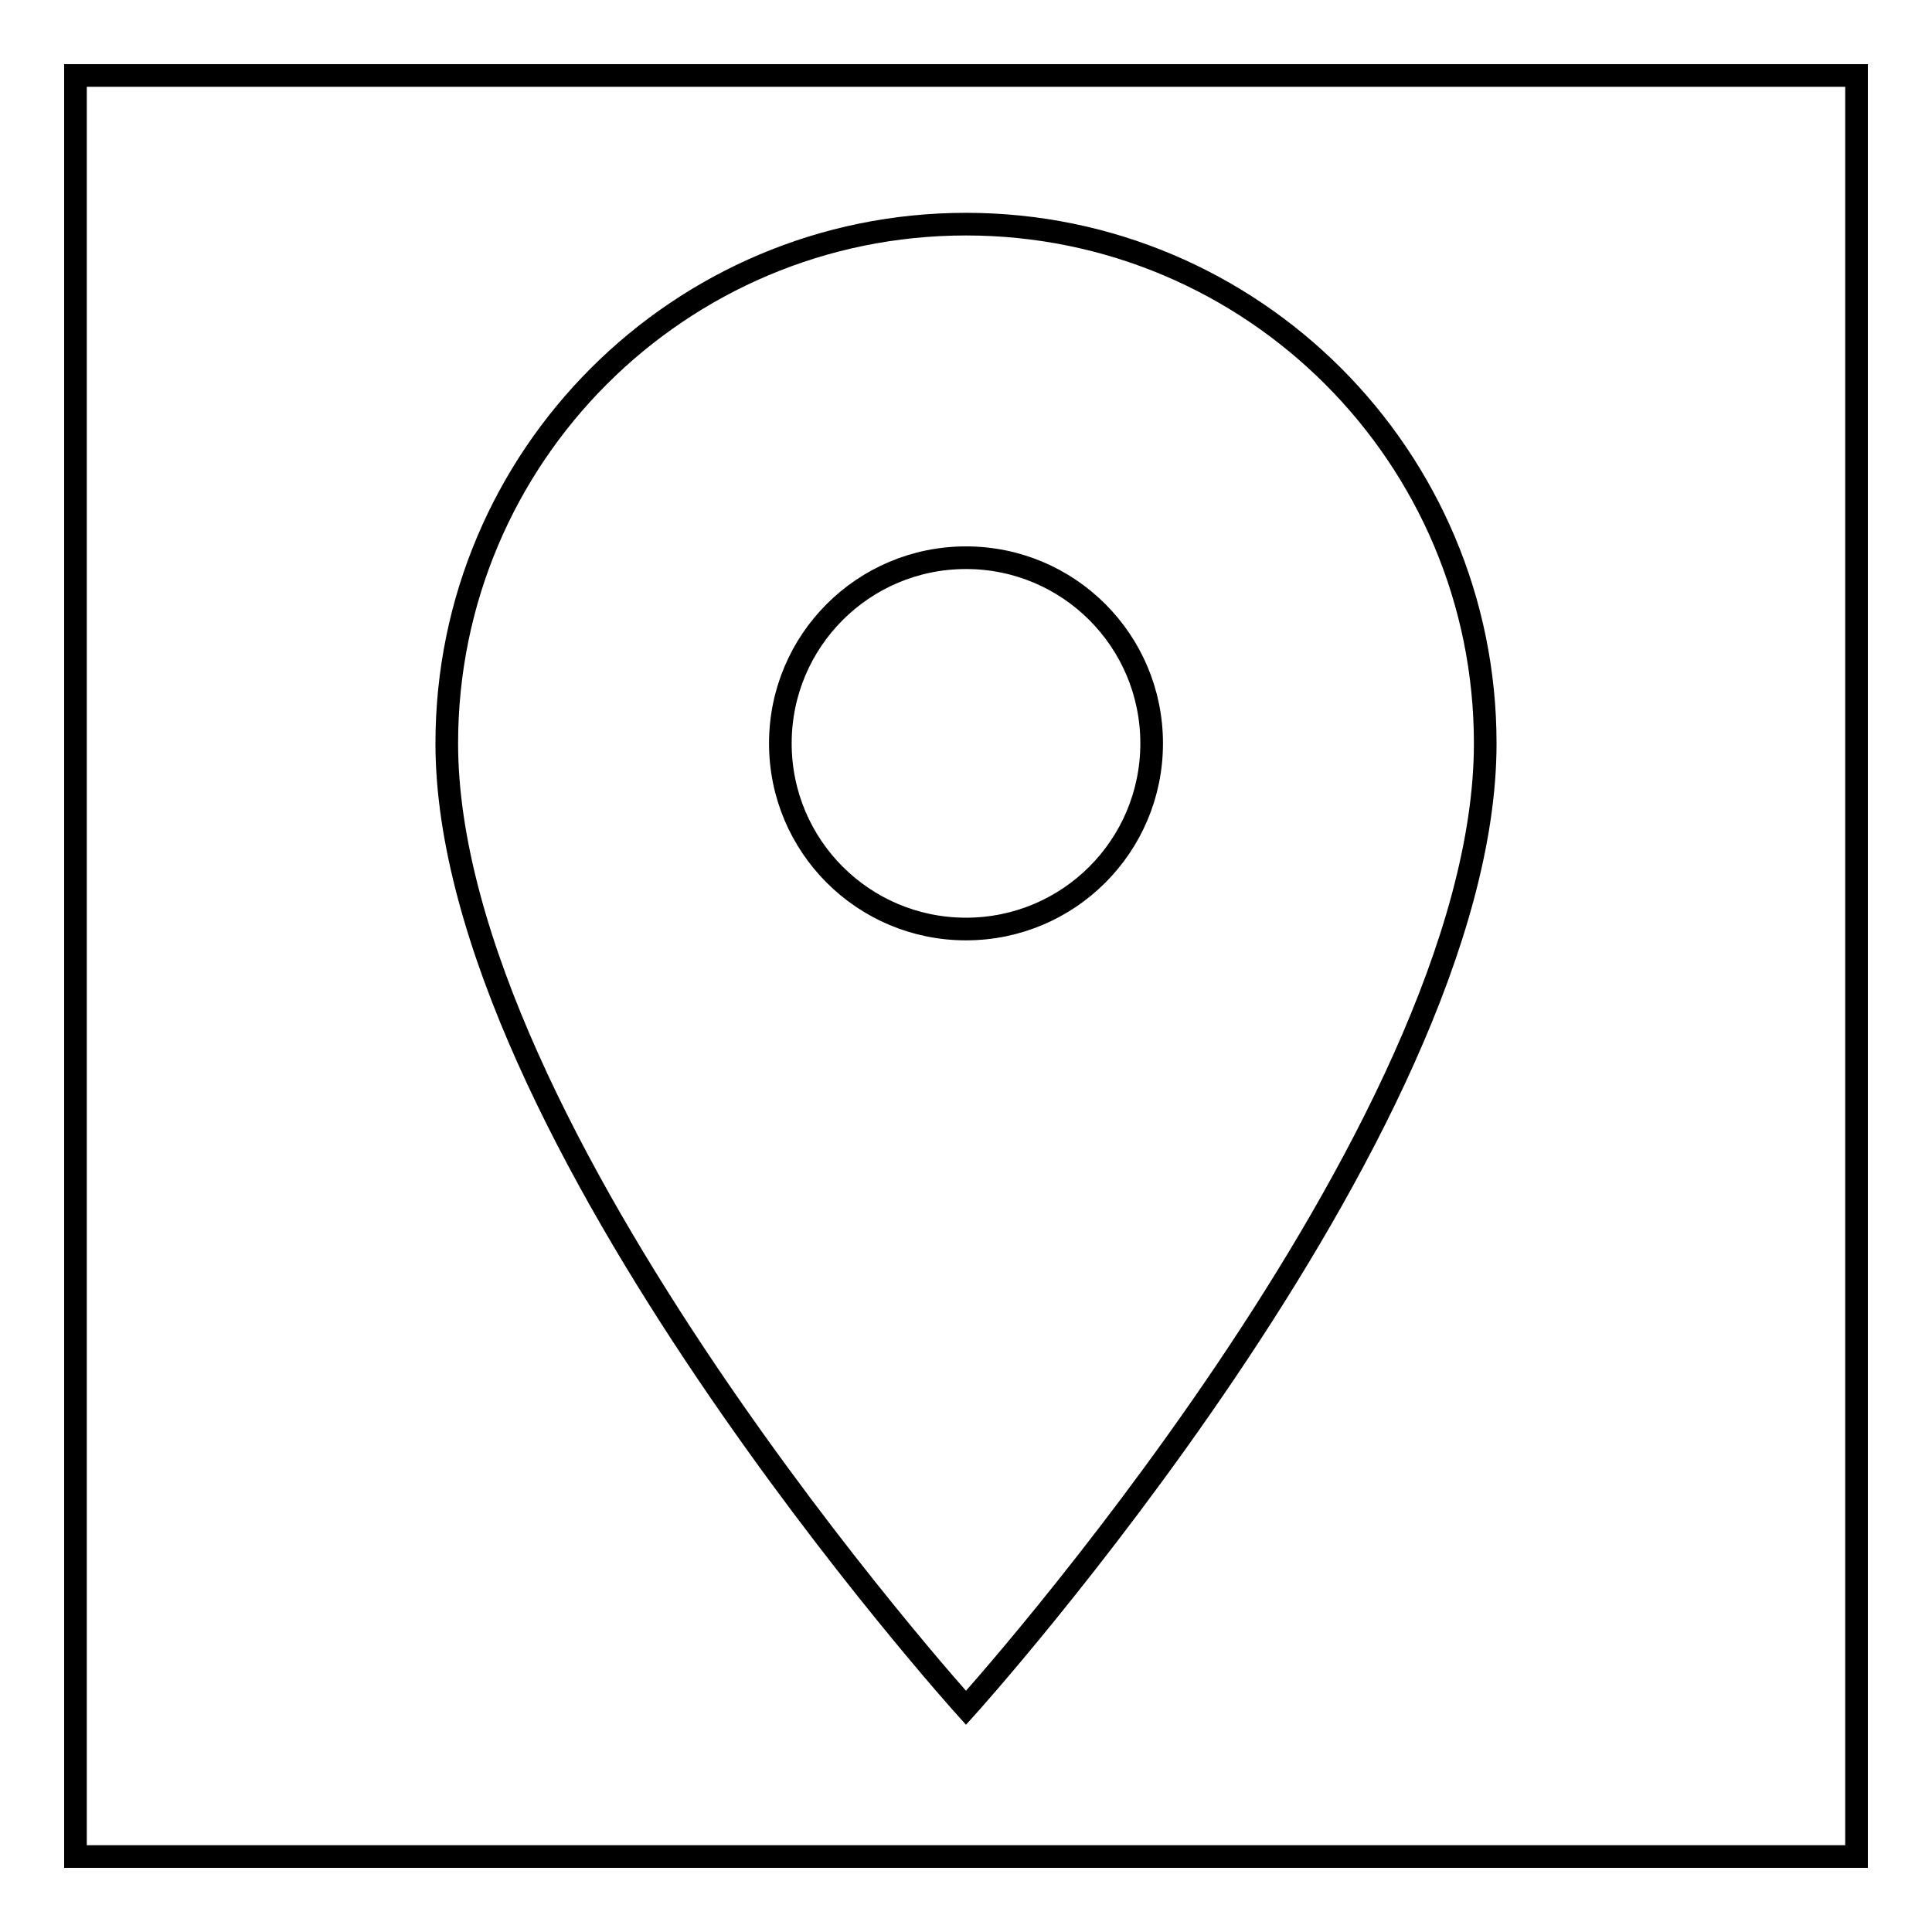
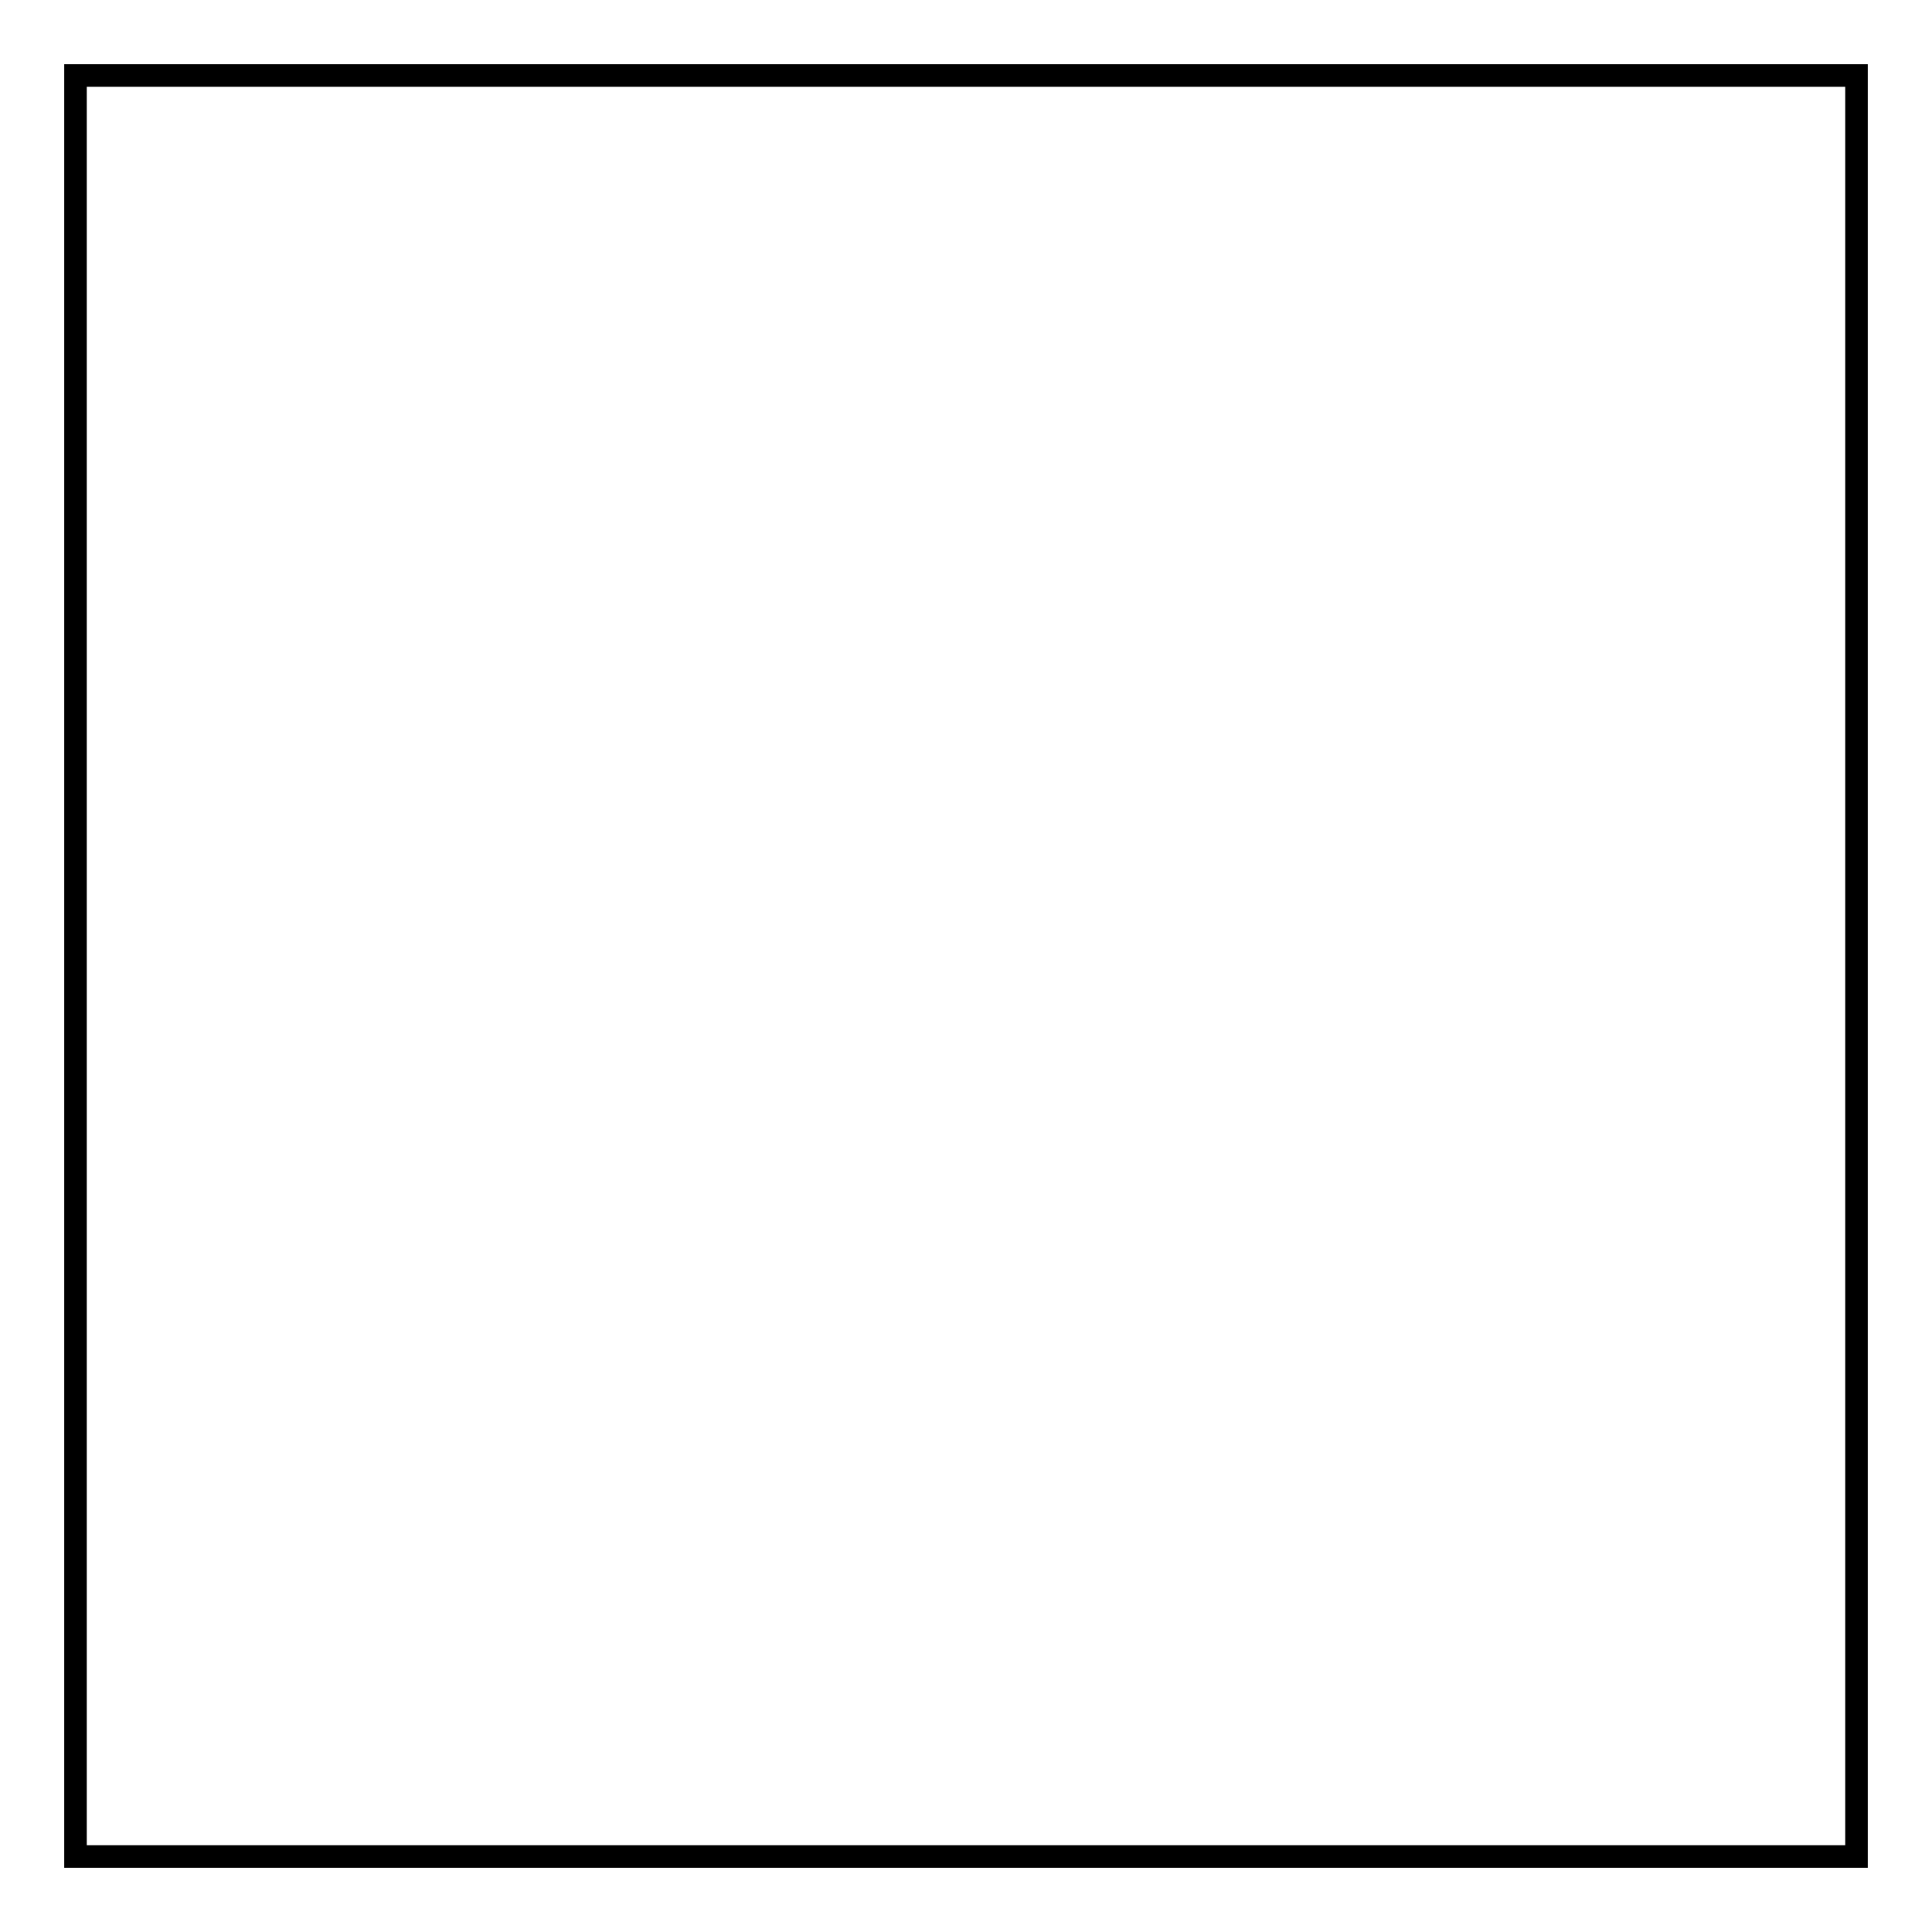
<svg xmlns="http://www.w3.org/2000/svg" version="1.1" x="0px" y="0px" viewBox="0 0 256 256" enable-background="new 0 0 256 256" xml:space="preserve">
  <g>
    <g>
-       <path stroke-width="3" fill-opacity="0" stroke="#000000" d="M128,29.7c-38,0-68.8,30.8-68.8,68.8c0,51.6,68.8,127.8,68.8,127.8s68.8-76.2,68.8-127.8C196.8,60.5,166,29.7,128,29.7z M128,123.1c-13.6,0-24.6-11-24.6-24.6s11-24.6,24.6-24.6s24.6,11,24.6,24.6S141.6,123.1,128,123.1z" />
      <path stroke-width="3" fill-opacity="0" stroke="#000000" d="M10,10h236v236H10V10z" />
    </g>
  </g>
</svg>